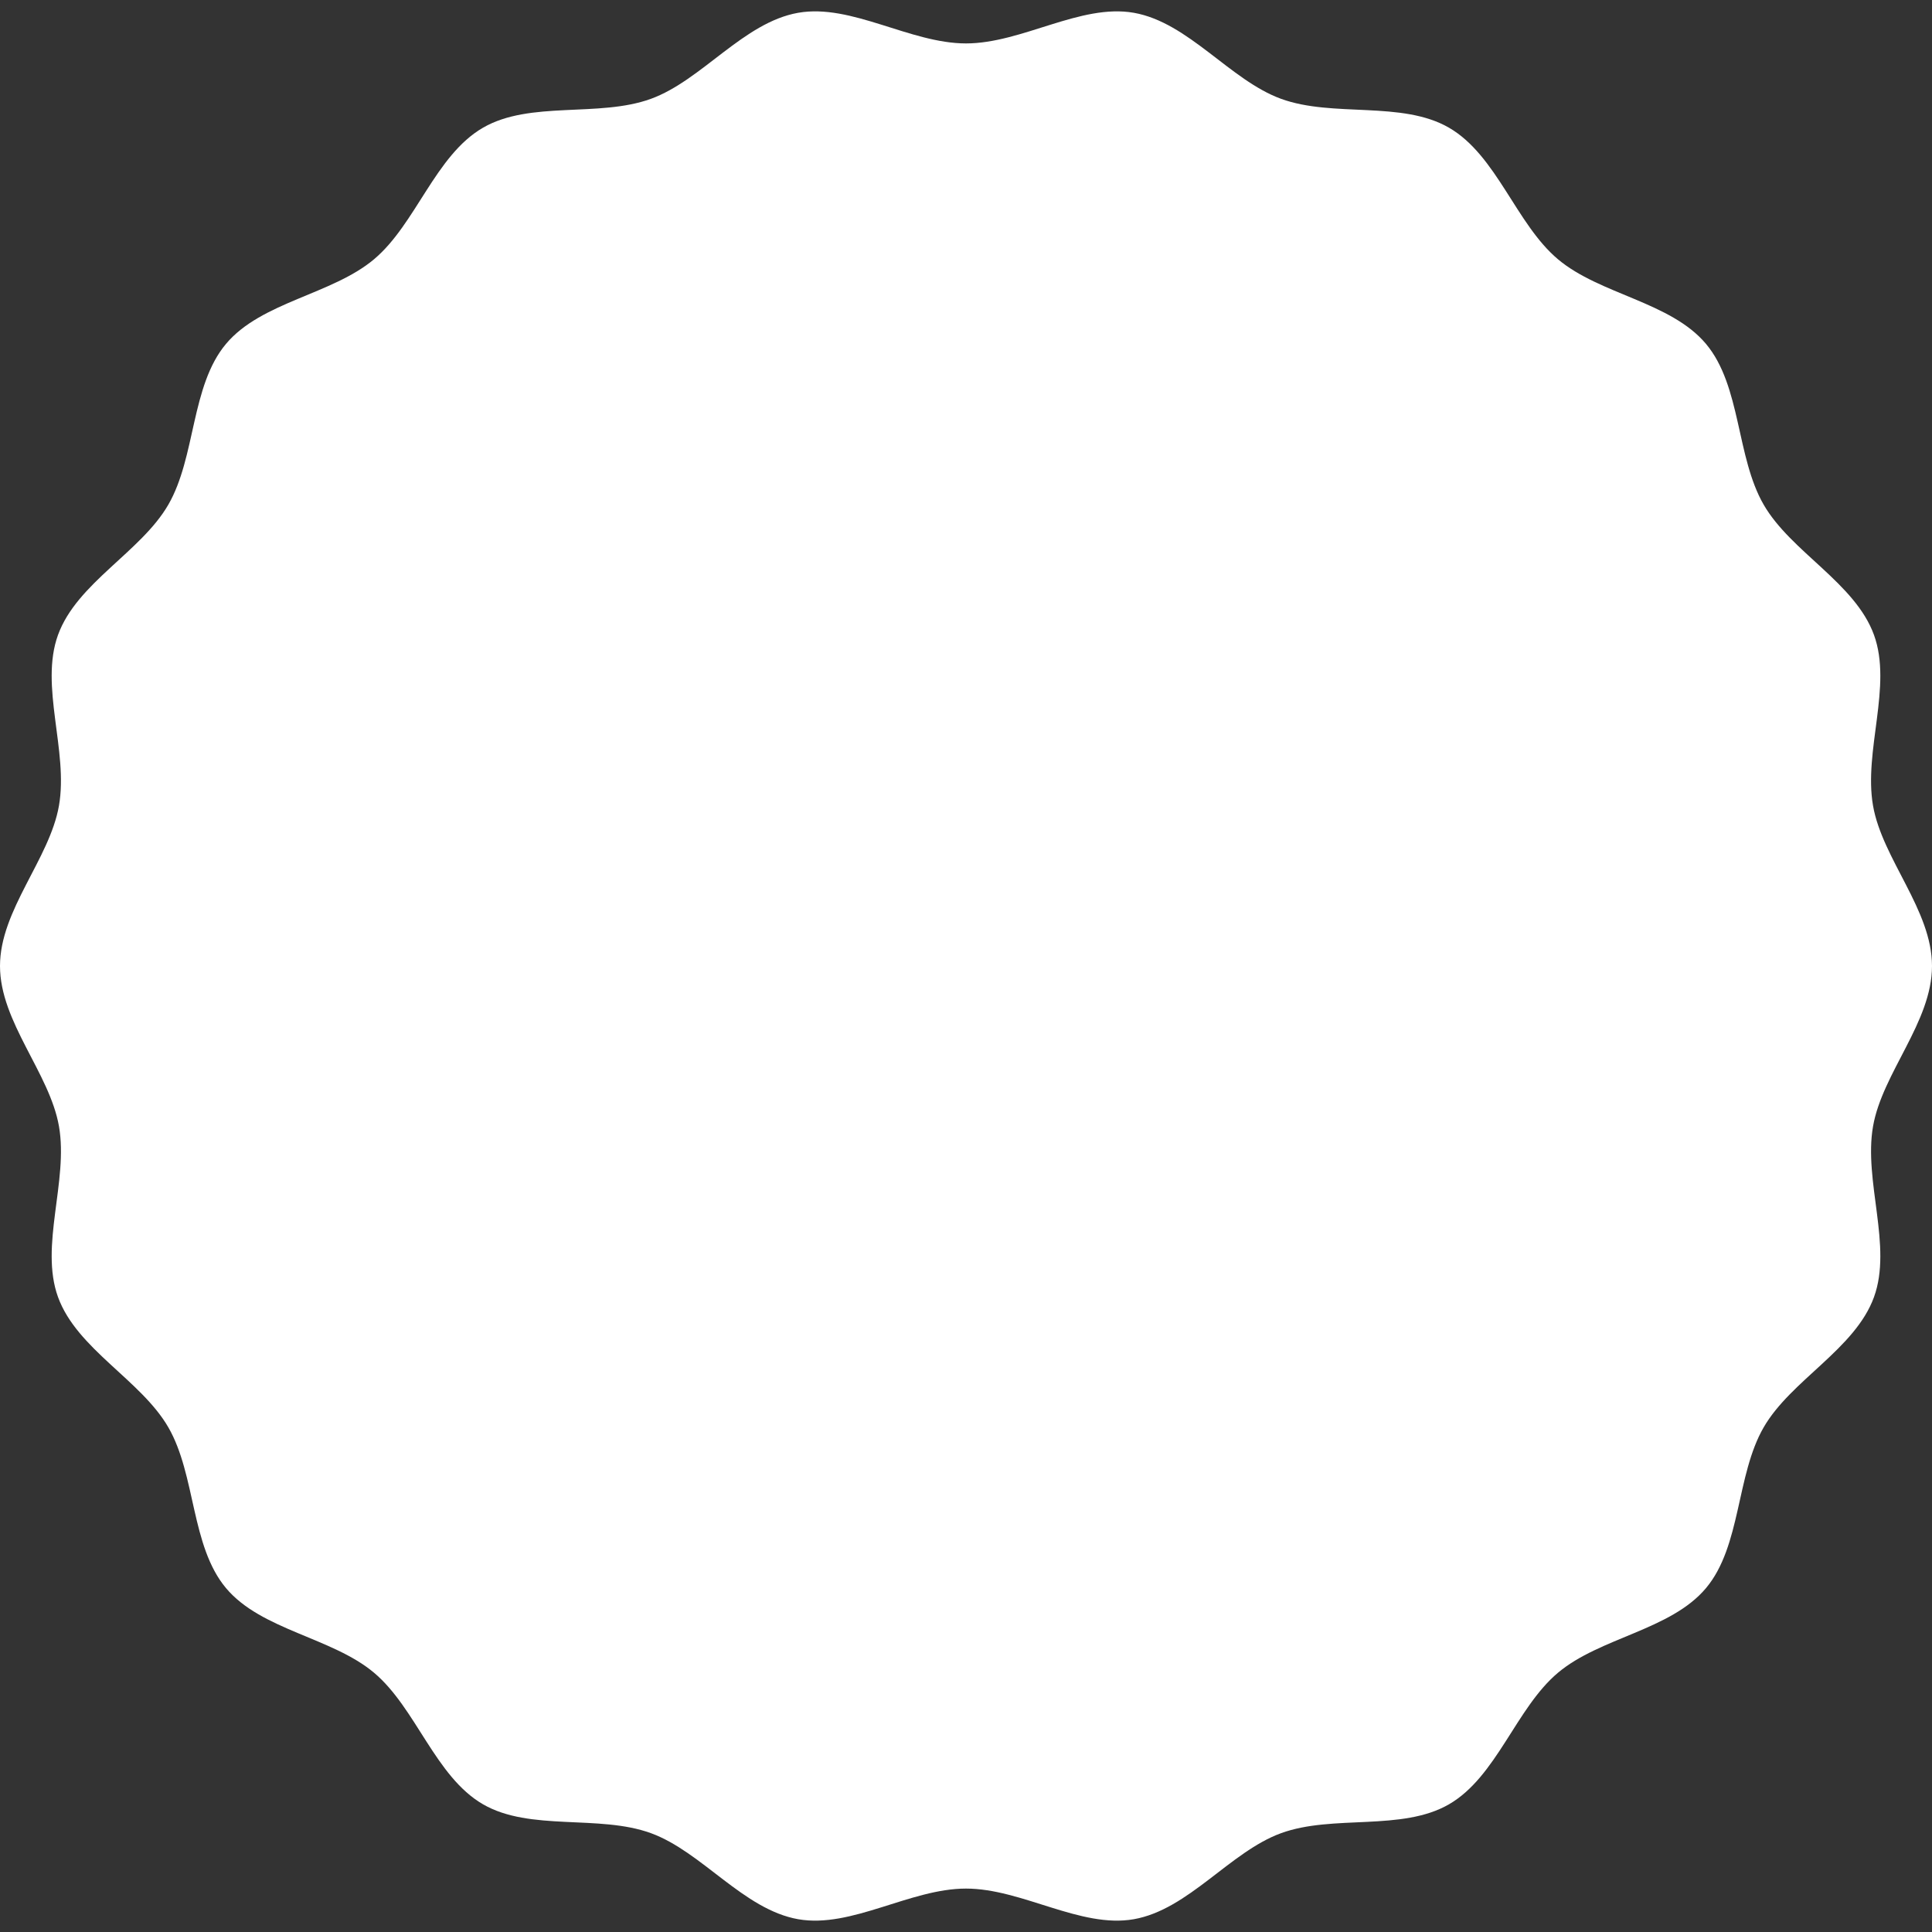
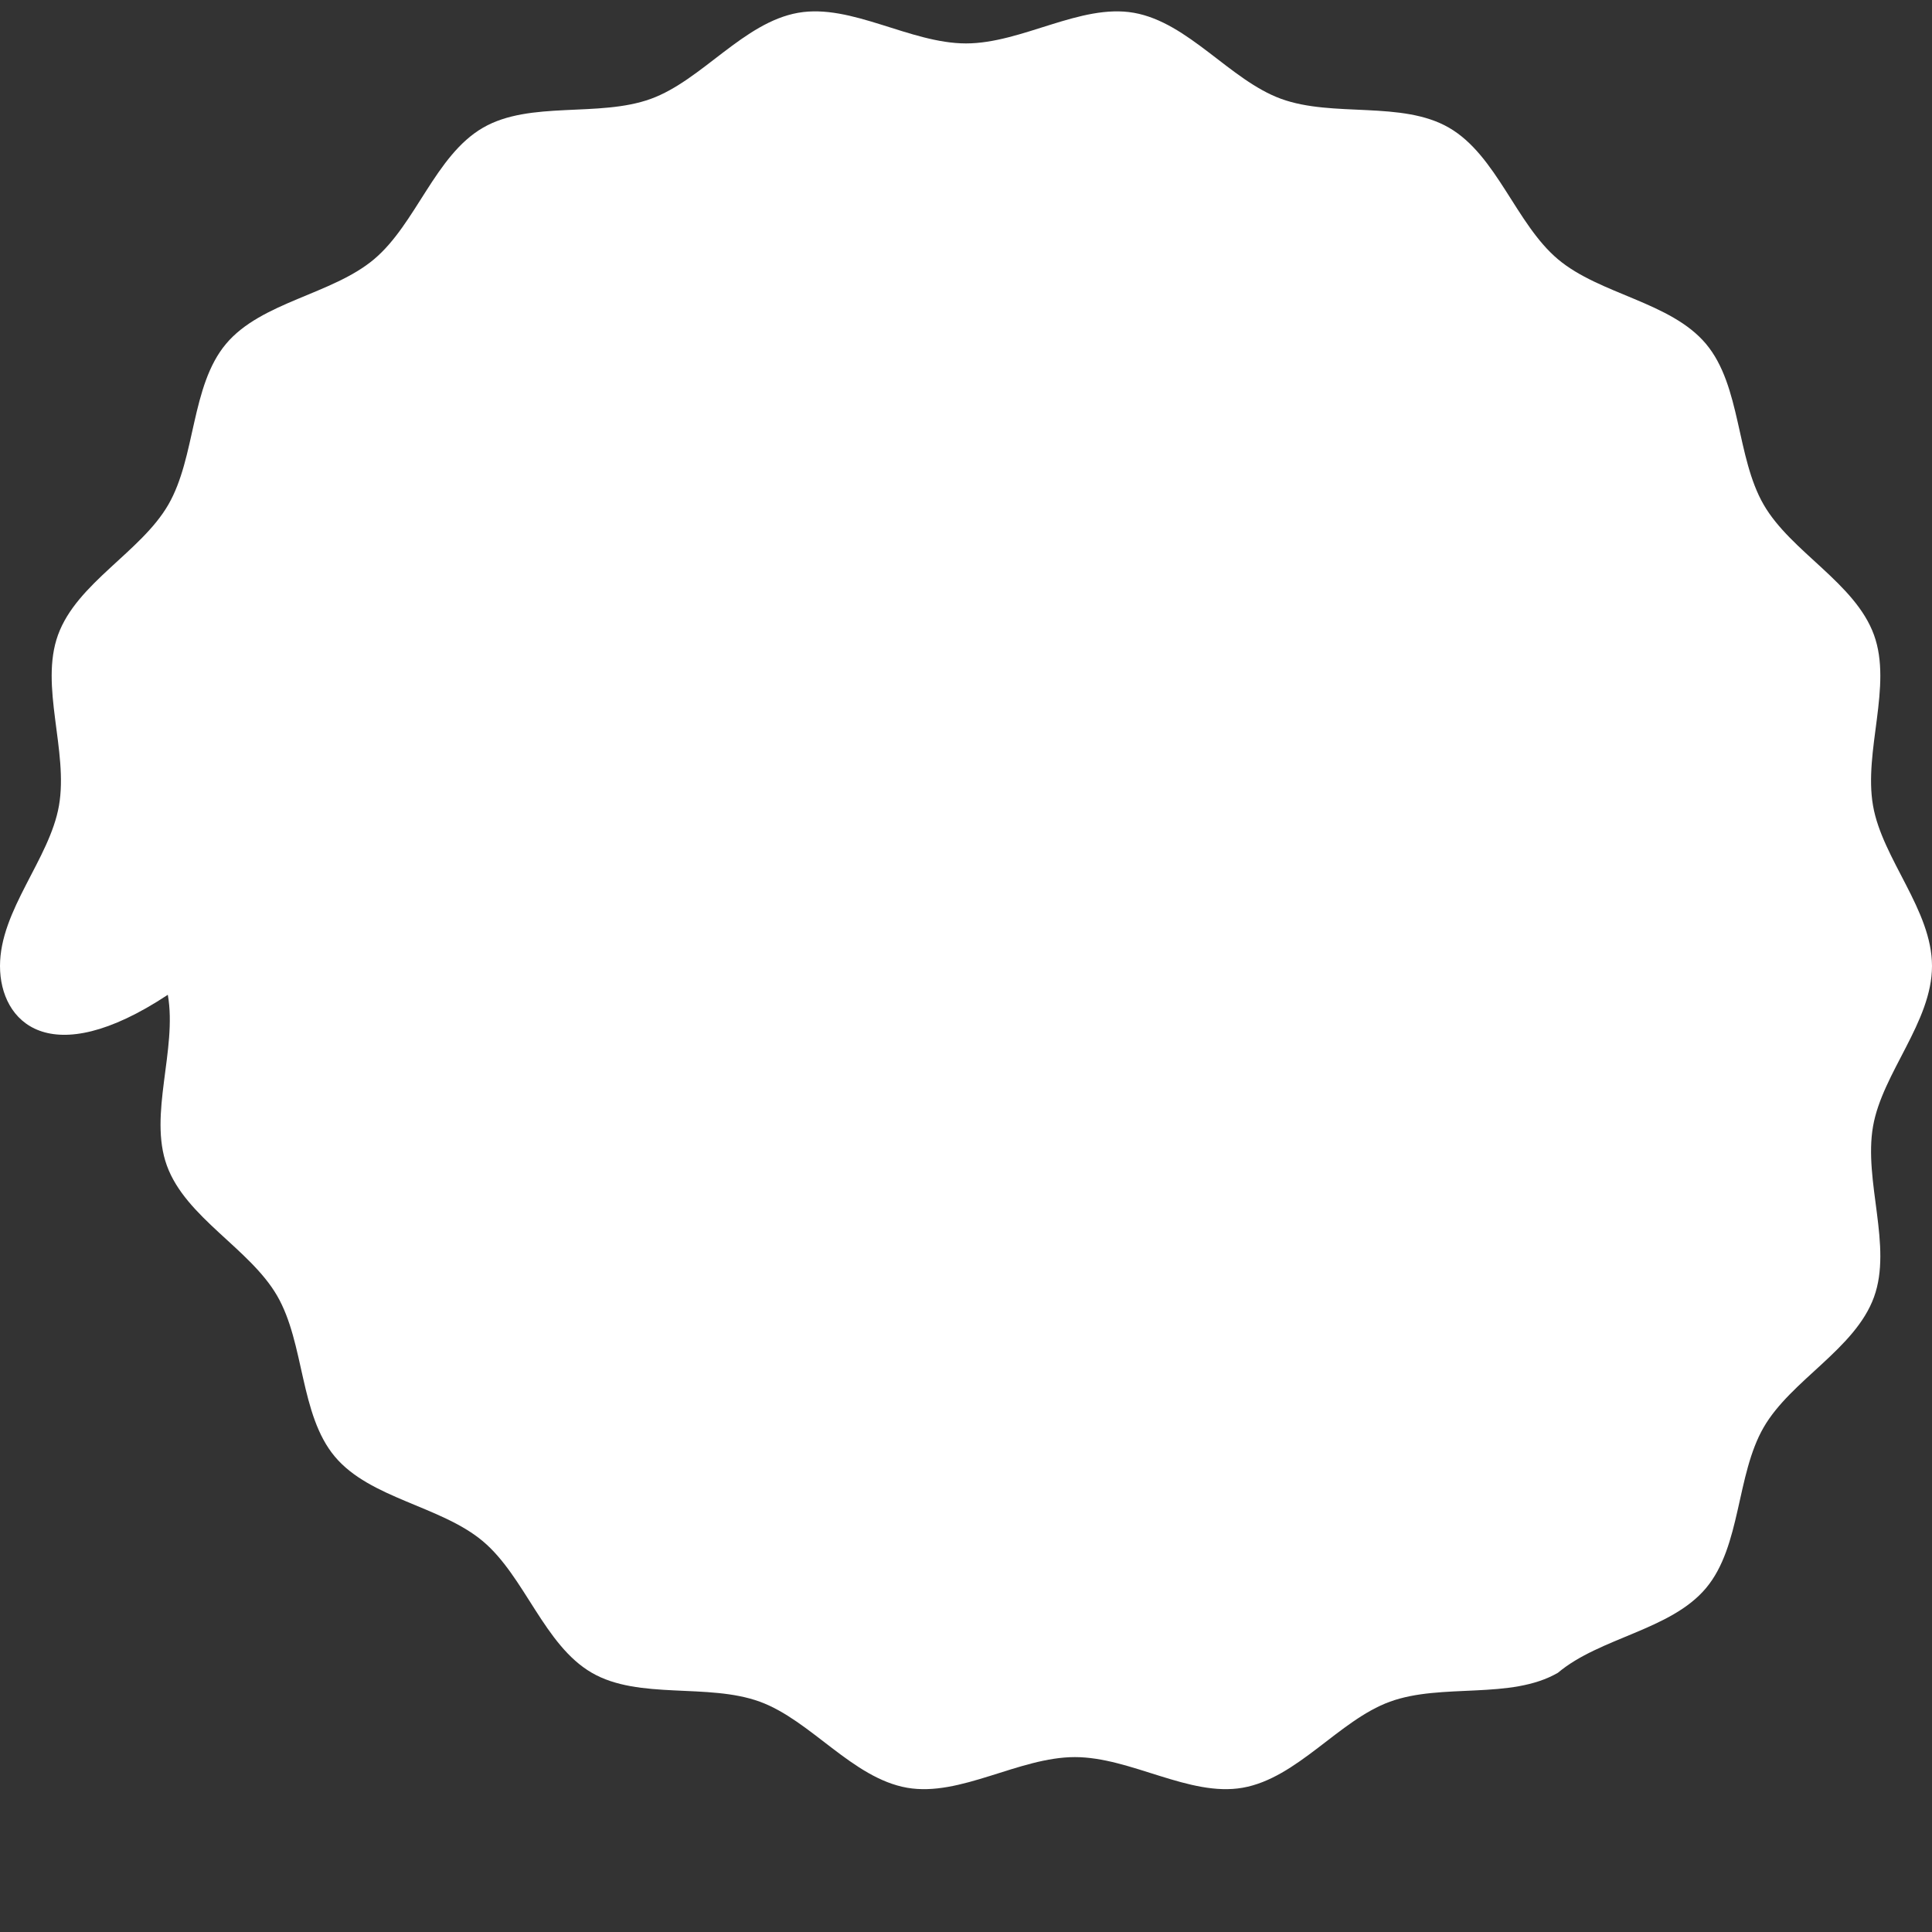
<svg xmlns="http://www.w3.org/2000/svg" id="Layer_1" x="0px" y="0px" width="340px" height="340px" viewBox="0 0 340 340" xml:space="preserve">
  <rect x="0" y="0" width="340" height="340" fill="#333333" stroke="none" />
-   <path fill="#FFFFFF" d="M340,170c0,9.854-8.734,18.821-10.375,28.205c-1.687,9.65,3.437,21.06,0.165,30.061 c-3.328,9.16-14.604,14.594-19.414,22.923c-4.854,8.406-3.949,20.896-10.146,28.289c-6.216,7.414-18.658,8.674-26.06,14.902 c-7.38,6.209-10.766,18.273-19.157,23.138c-8.313,4.817-20.426,1.756-29.569,5.091c-8.985,3.276-16.288,13.452-25.92,15.143 c-9.366,1.644-19.688-5.393-29.523-5.393c-9.835,0-20.157,7.036-29.523,5.394c-9.632-1.691-16.936-11.867-25.92-15.144 c-9.144-3.335-21.258-0.273-29.571-5.091c-8.391-4.864-11.777-16.929-19.157-23.139c-7.4-6.228-19.844-7.488-26.06-14.902 c-6.199-7.393-5.292-19.882-10.146-28.288c-4.81-8.329-16.084-13.763-19.413-22.923c-3.271-9.001,1.852-20.41,0.165-30.061 C8.734,188.821,0,179.854,0,170c0-9.854,8.734-18.822,10.375-28.205c1.687-9.65-3.435-21.06-0.164-30.061 c3.329-9.161,14.604-14.593,19.413-22.922c4.855-8.406,3.949-20.897,10.147-28.29c6.217-7.414,18.659-8.674,26.06-14.902 c7.379-6.209,10.765-18.274,19.156-23.138c8.313-4.818,20.427-1.757,29.571-5.092c8.984-3.277,16.288-13.451,25.92-15.141 c9.366-1.643,19.687,5.393,29.523,5.393c9.836,0,20.157-7.036,29.523-5.393c9.632,1.69,16.936,11.865,25.92,15.142 c9.144,3.335,21.258,0.274,29.57,5.092c8.391,4.864,11.777,16.929,19.157,23.139c7.4,6.228,19.843,7.489,26.06,14.902 c6.198,7.393,5.291,19.883,10.146,28.29c4.809,8.328,16.085,13.761,19.413,22.922c3.271,9-1.852,20.41-0.165,30.06 C331.266,151.178,340,160.146,340,170z" />
+   <path fill="#FFFFFF" d="M340,170c0,9.854-8.734,18.821-10.375,28.205c-1.687,9.65,3.437,21.06,0.165,30.061 c-3.328,9.16-14.604,14.594-19.414,22.923c-4.854,8.406-3.949,20.896-10.146,28.289c-6.216,7.414-18.658,8.674-26.06,14.902 c-8.313,4.817-20.426,1.756-29.569,5.091c-8.985,3.276-16.288,13.452-25.92,15.143 c-9.366,1.644-19.688-5.393-29.523-5.393c-9.835,0-20.157,7.036-29.523,5.394c-9.632-1.691-16.936-11.867-25.92-15.144 c-9.144-3.335-21.258-0.273-29.571-5.091c-8.391-4.864-11.777-16.929-19.157-23.139c-7.4-6.228-19.844-7.488-26.06-14.902 c-6.199-7.393-5.292-19.882-10.146-28.288c-4.81-8.329-16.084-13.763-19.413-22.923c-3.271-9.001,1.852-20.41,0.165-30.061 C8.734,188.821,0,179.854,0,170c0-9.854,8.734-18.822,10.375-28.205c1.687-9.65-3.435-21.06-0.164-30.061 c3.329-9.161,14.604-14.593,19.413-22.922c4.855-8.406,3.949-20.897,10.147-28.29c6.217-7.414,18.659-8.674,26.06-14.902 c7.379-6.209,10.765-18.274,19.156-23.138c8.313-4.818,20.427-1.757,29.571-5.092c8.984-3.277,16.288-13.451,25.92-15.141 c9.366-1.643,19.687,5.393,29.523,5.393c9.836,0,20.157-7.036,29.523-5.393c9.632,1.69,16.936,11.865,25.92,15.142 c9.144,3.335,21.258,0.274,29.57,5.092c8.391,4.864,11.777,16.929,19.157,23.139c7.4,6.228,19.843,7.489,26.06,14.902 c6.198,7.393,5.291,19.883,10.146,28.29c4.809,8.328,16.085,13.761,19.413,22.922c3.271,9-1.852,20.41-0.165,30.06 C331.266,151.178,340,160.146,340,170z" />
</svg>